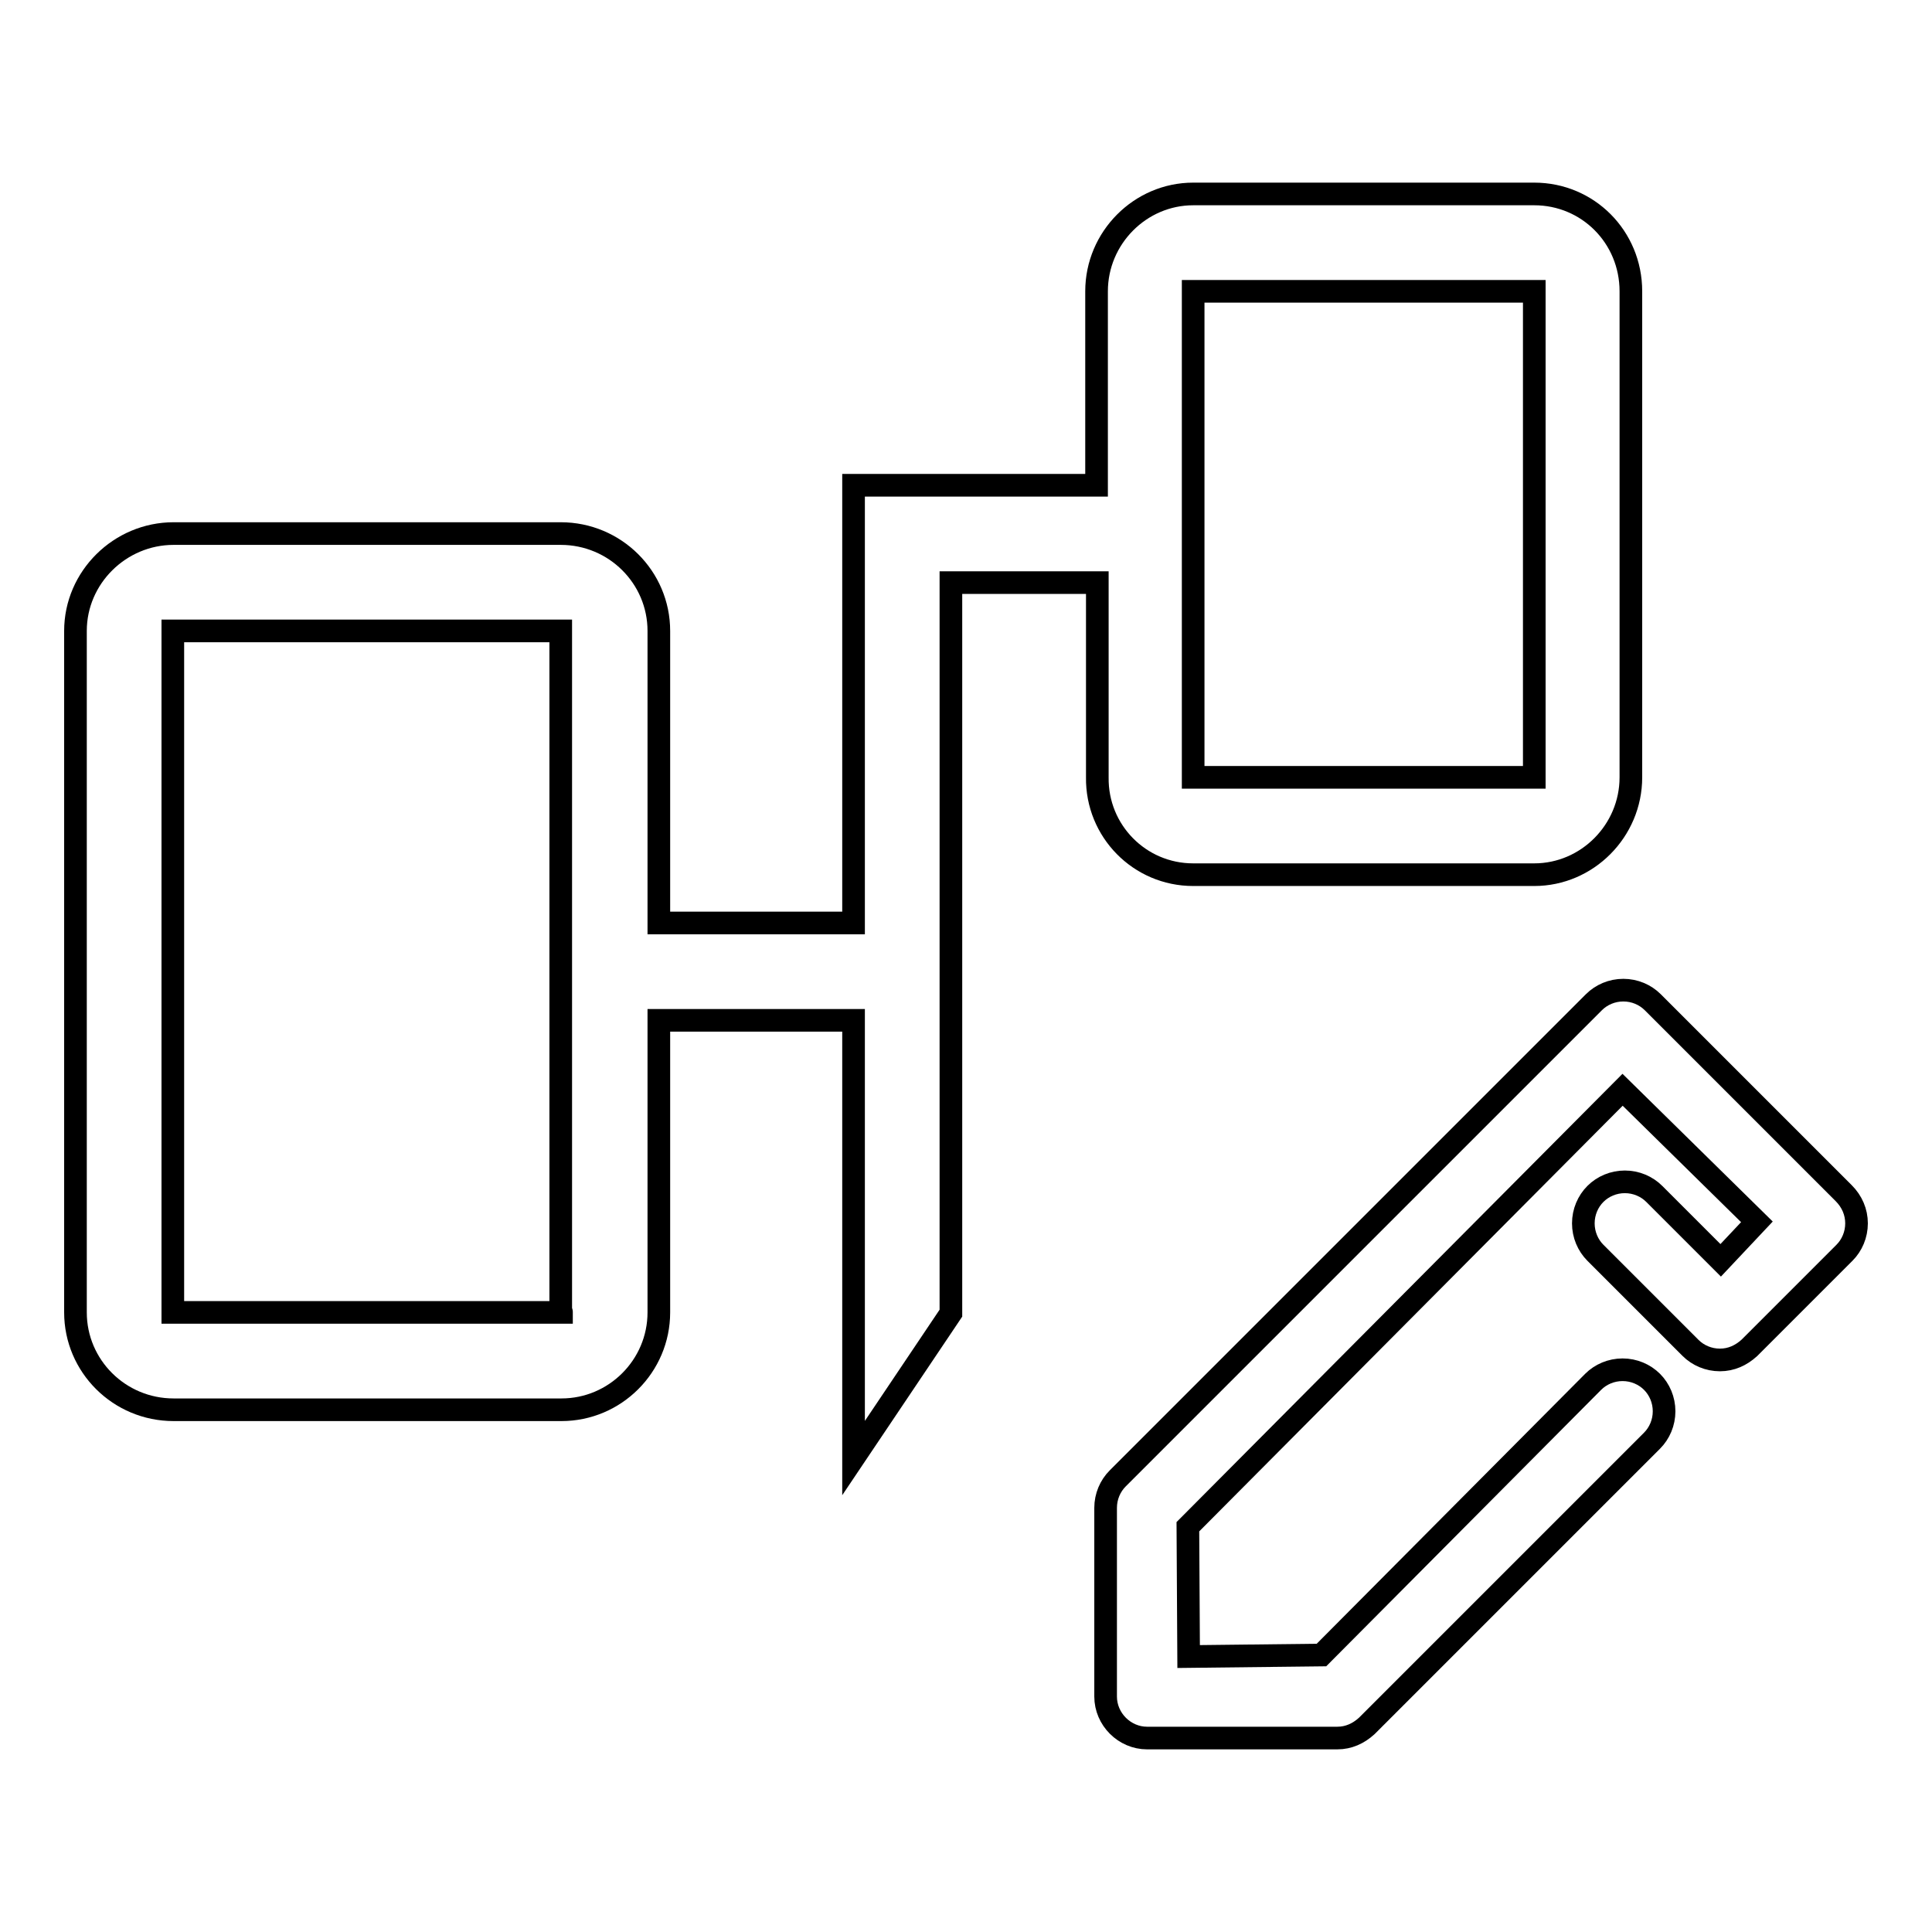
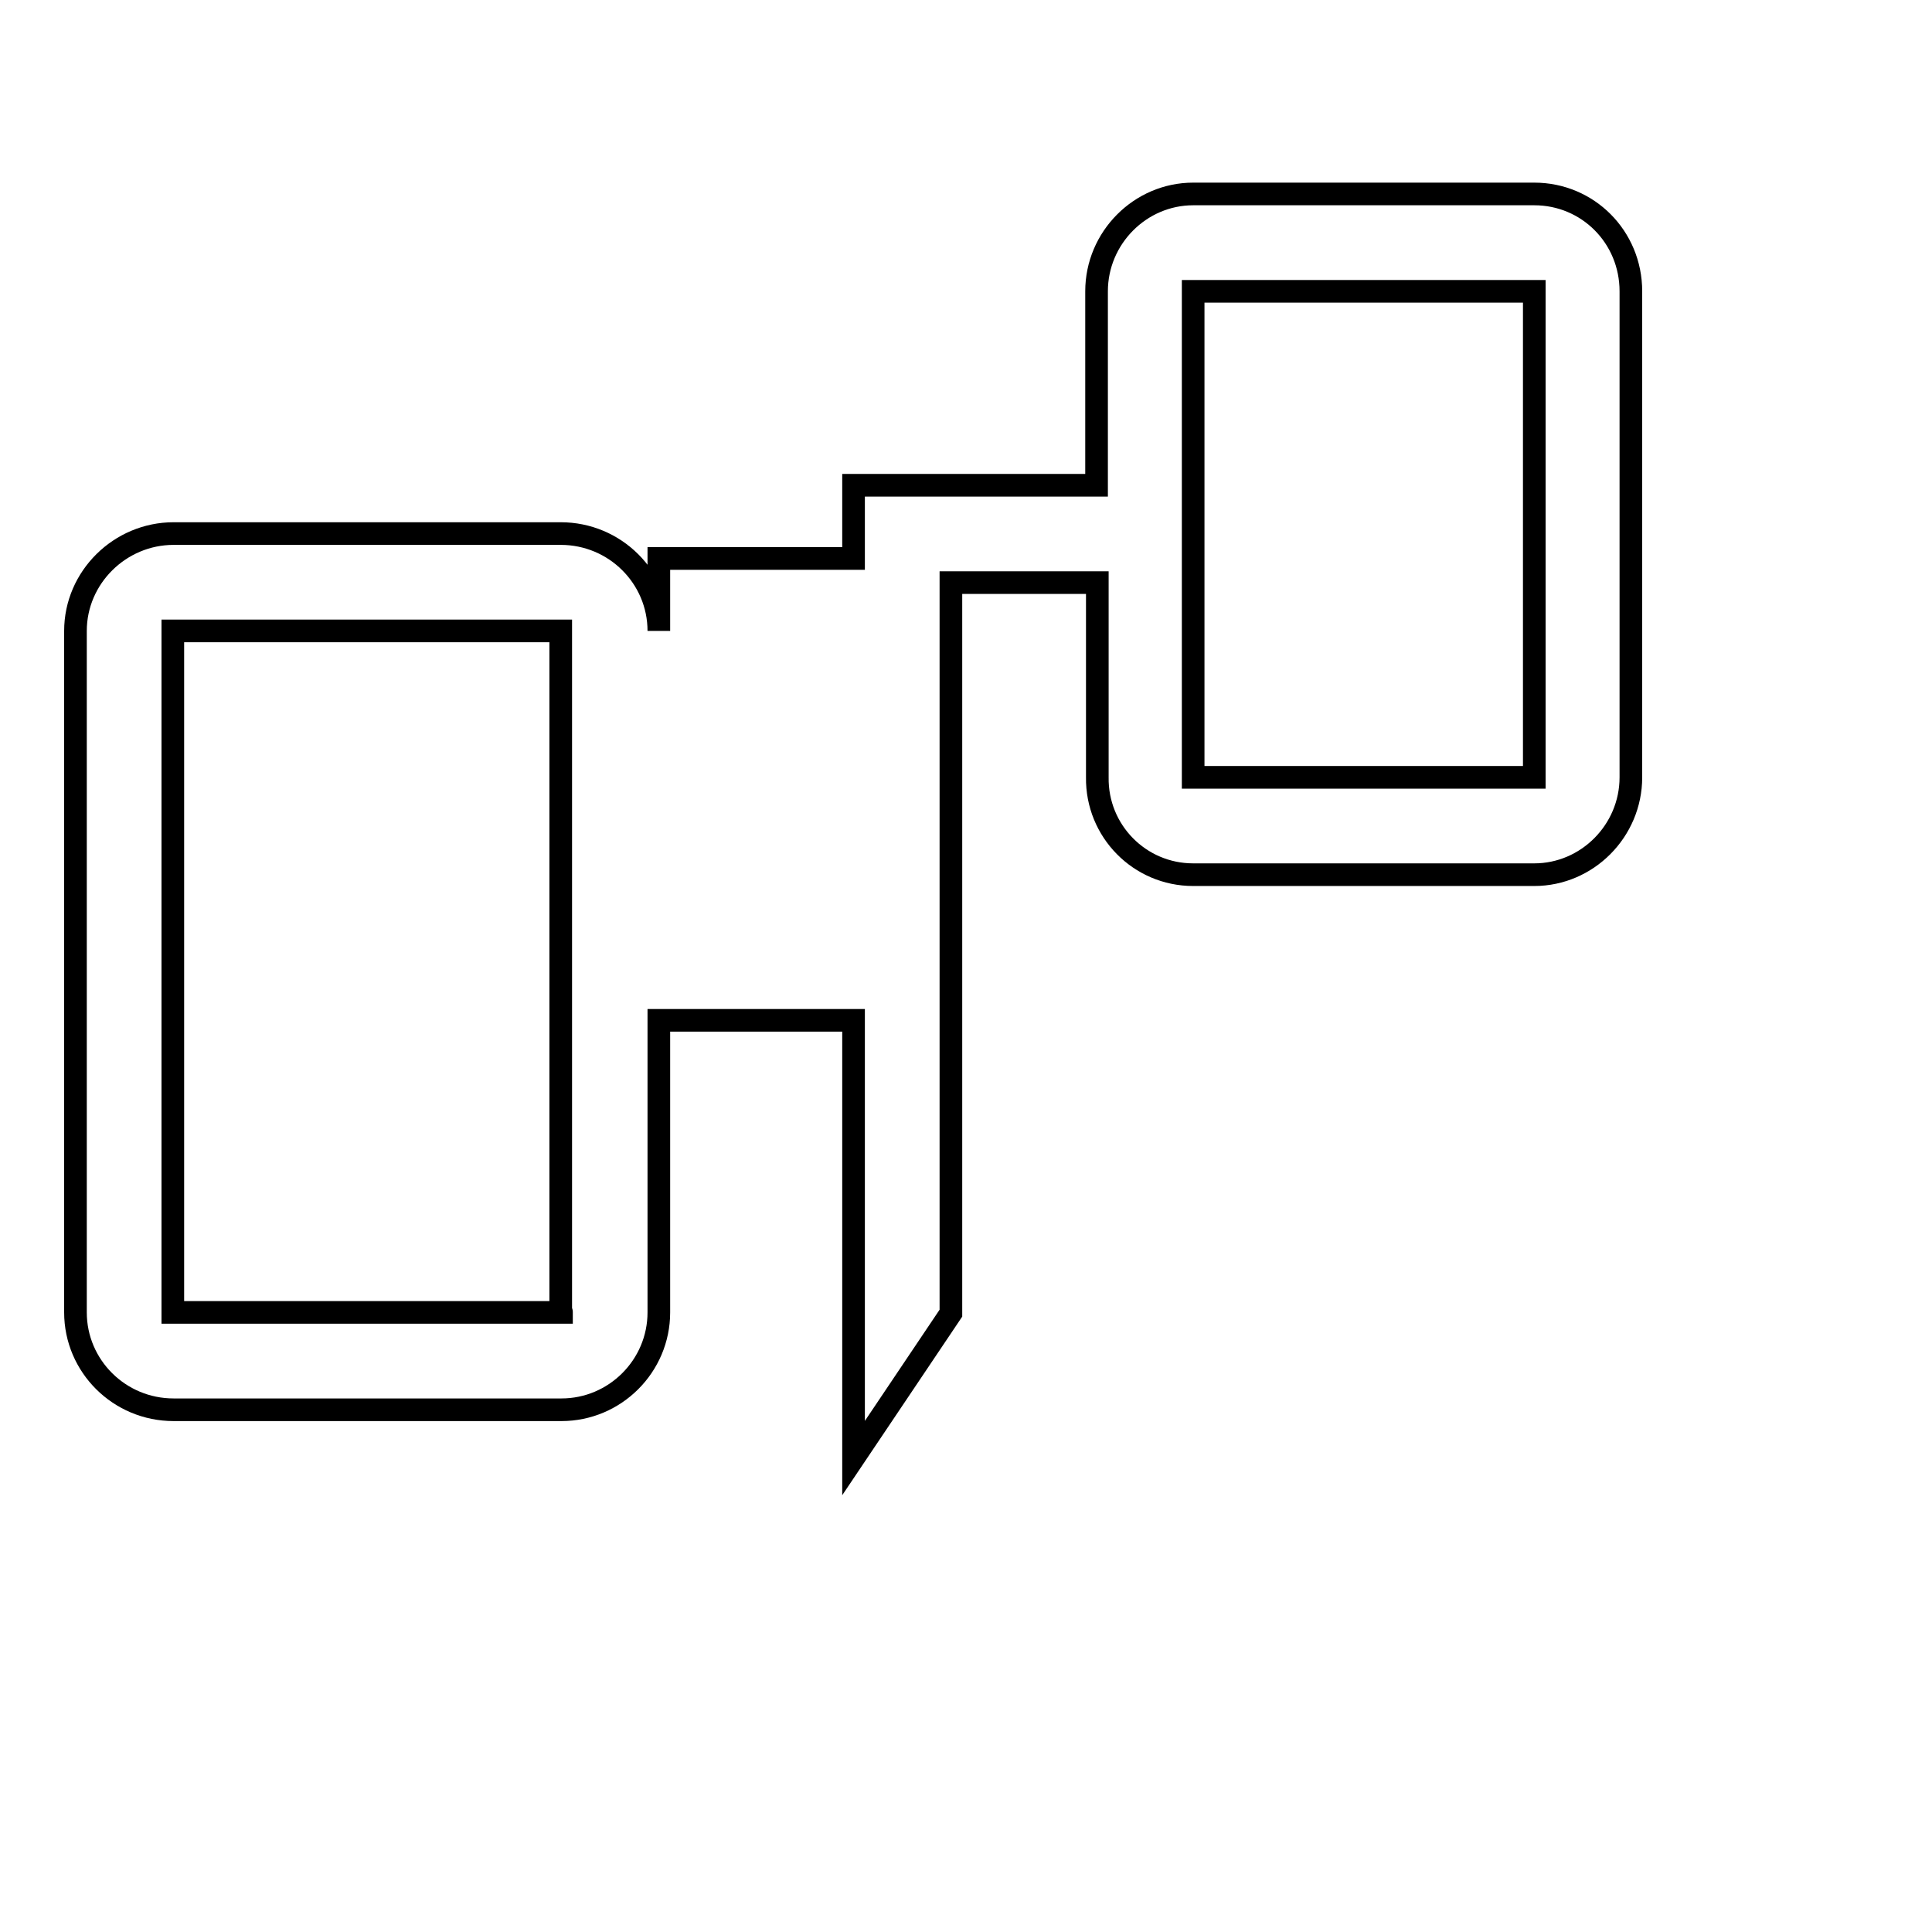
<svg xmlns="http://www.w3.org/2000/svg" version="1.1" x="0px" y="0px" viewBox="0 0 256 256" enable-background="new 0 0 256 256" xml:space="preserve">
  <g>
    <g>
-       <path stroke-width="3" fill-opacity="0" stroke="#000000" d="M82.7,89.9" />
-       <path stroke-width="3" fill-opacity="0" stroke="#000000" d="M244.3,158.1l-25.3-25.3c-1-1-2.4-1.6-3.9-1.6s-2.9,0.6-3.9,1.6l-63.1,63.1c-1,1-1.6,2.4-1.6,3.9v25c0,3,2.5,5.5,5.5,5.5h25.2c1.5,0,2.8-0.6,3.9-1.6l37.8-37.8c1-1,1.6-2.4,1.6-3.9s-0.6-2.9-1.6-3.9c-1-1-2.4-1.6-3.9-1.6c-1.5,0-2.9,0.6-3.9,1.6l-36,36.2l-17.6,0.2l-0.1-17.2l57.6-57.9l17.8,17.5L228,167l-8.8-8.8c-1-1-2.4-1.6-3.9-1.6s-2.9,0.6-3.9,1.6c-1,1-1.6,2.4-1.6,3.9s0.6,2.9,1.6,3.9l12.6,12.6c1,1,2.4,1.6,3.9,1.6c1.5,0,2.8-0.6,3.9-1.6l12.6-12.6c1-1,1.6-2.4,1.6-3.9C246,160.6,245.4,159.2,244.3,158.1z" />
-       <path stroke-width="3" fill-opacity="0" stroke="#000000" d="M158.1,115.9h45.2c7,0,12.8-5.8,12.8-12.9V38.6c0-7.2-5.7-12.9-12.8-12.9h-45.2c-7,0-12.8,5.8-12.8,12.9v25.7h-32.2V74v48.3H87.3V83.6c0-7.1-5.8-12.9-13-12.9H23c-7.1,0-13,5.8-13,12.9v90.3c0,7.1,5.8,12.9,13,12.9h51.4c7.1,0,12.9-5.8,12.9-12.9v-38.7h25.8v45.1v12.9l12.9-19.2V77.2h19.4V103C145.3,110.1,151,115.9,158.1,115.9z M203.3,38.6C203.3,38.6,203.3,38.6,203.3,38.6l0,64.4c0,0,0,0,0,0h-45.2c0,0,0,0,0,0V38.6c0,0,0,0,0,0H203.3z M74.4,173.9C74.4,173.8,74.4,173.9,74.4,173.9l-51.5,0c0,0,0,0,0,0V83.6c0,0,0,0,0,0h51.4c0,0,0,0,0,0V173.9z" />
+       <path stroke-width="3" fill-opacity="0" stroke="#000000" d="M158.1,115.9h45.2c7,0,12.8-5.8,12.8-12.9V38.6c0-7.2-5.7-12.9-12.8-12.9h-45.2c-7,0-12.8,5.8-12.8,12.9v25.7h-32.2V74H87.3V83.6c0-7.1-5.8-12.9-13-12.9H23c-7.1,0-13,5.8-13,12.9v90.3c0,7.1,5.8,12.9,13,12.9h51.4c7.1,0,12.9-5.8,12.9-12.9v-38.7h25.8v45.1v12.9l12.9-19.2V77.2h19.4V103C145.3,110.1,151,115.9,158.1,115.9z M203.3,38.6C203.3,38.6,203.3,38.6,203.3,38.6l0,64.4c0,0,0,0,0,0h-45.2c0,0,0,0,0,0V38.6c0,0,0,0,0,0H203.3z M74.4,173.9C74.4,173.8,74.4,173.9,74.4,173.9l-51.5,0c0,0,0,0,0,0V83.6c0,0,0,0,0,0h51.4c0,0,0,0,0,0V173.9z" />
    </g>
  </g>
</svg>